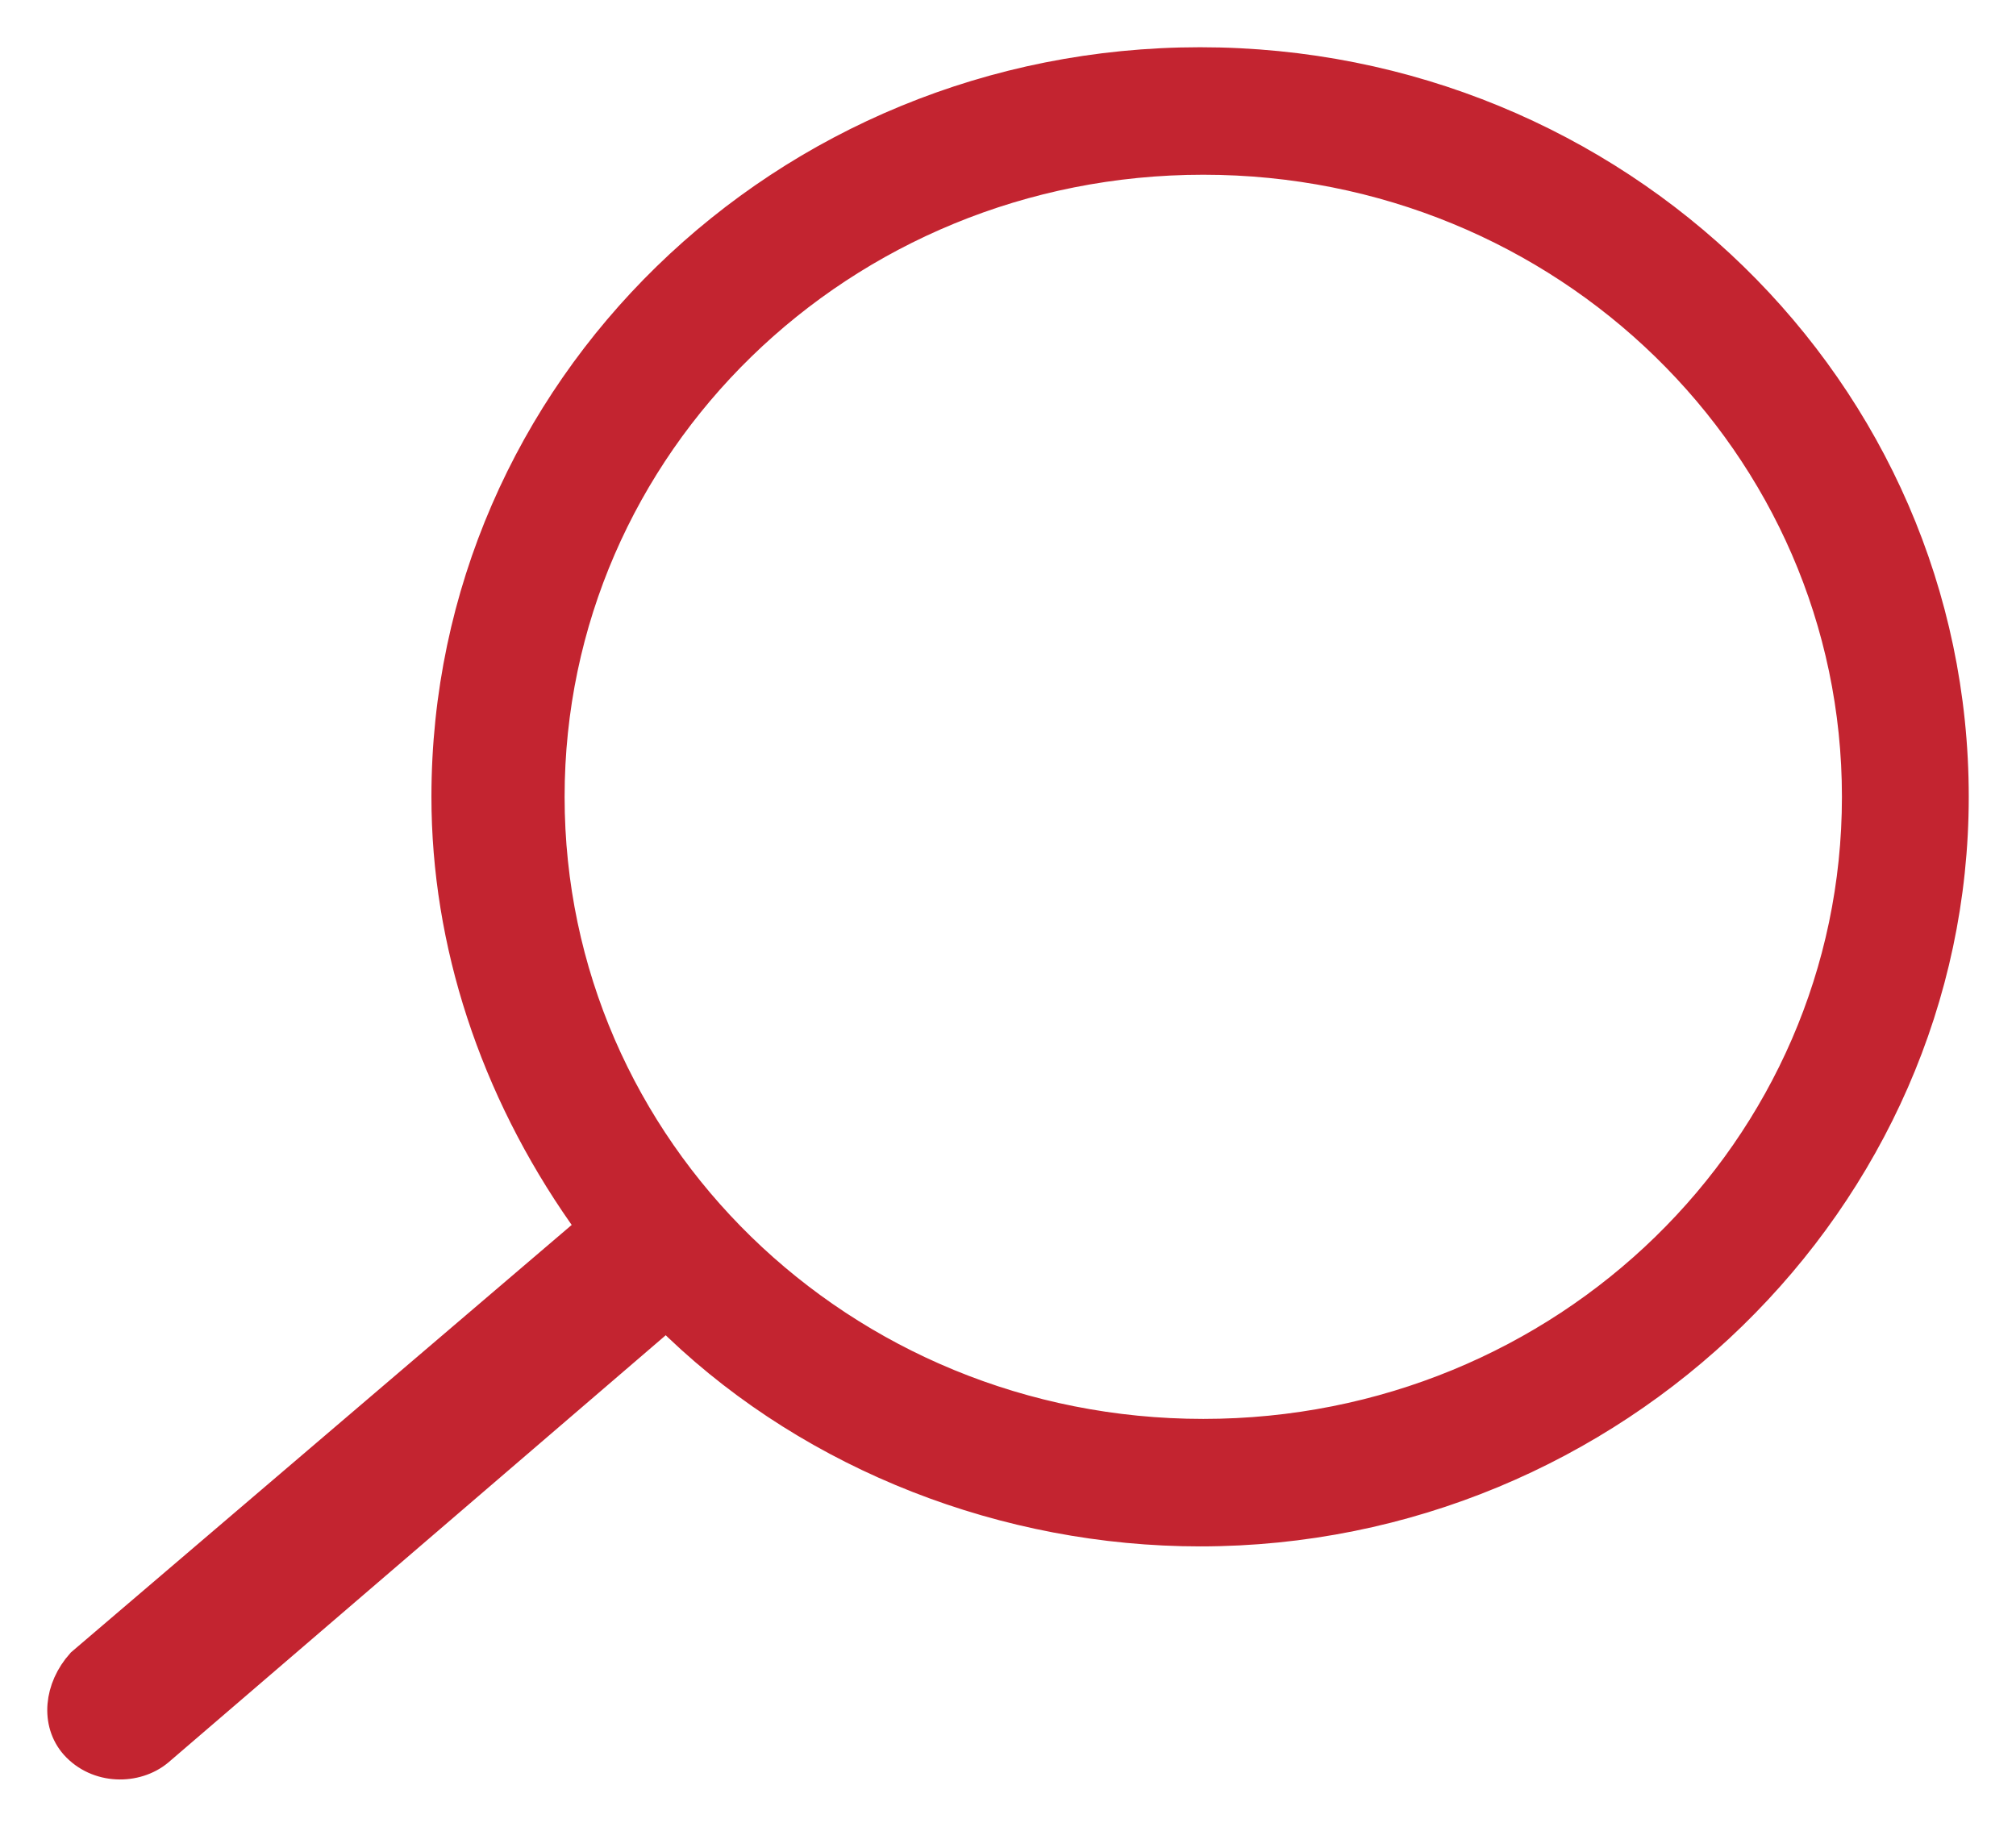
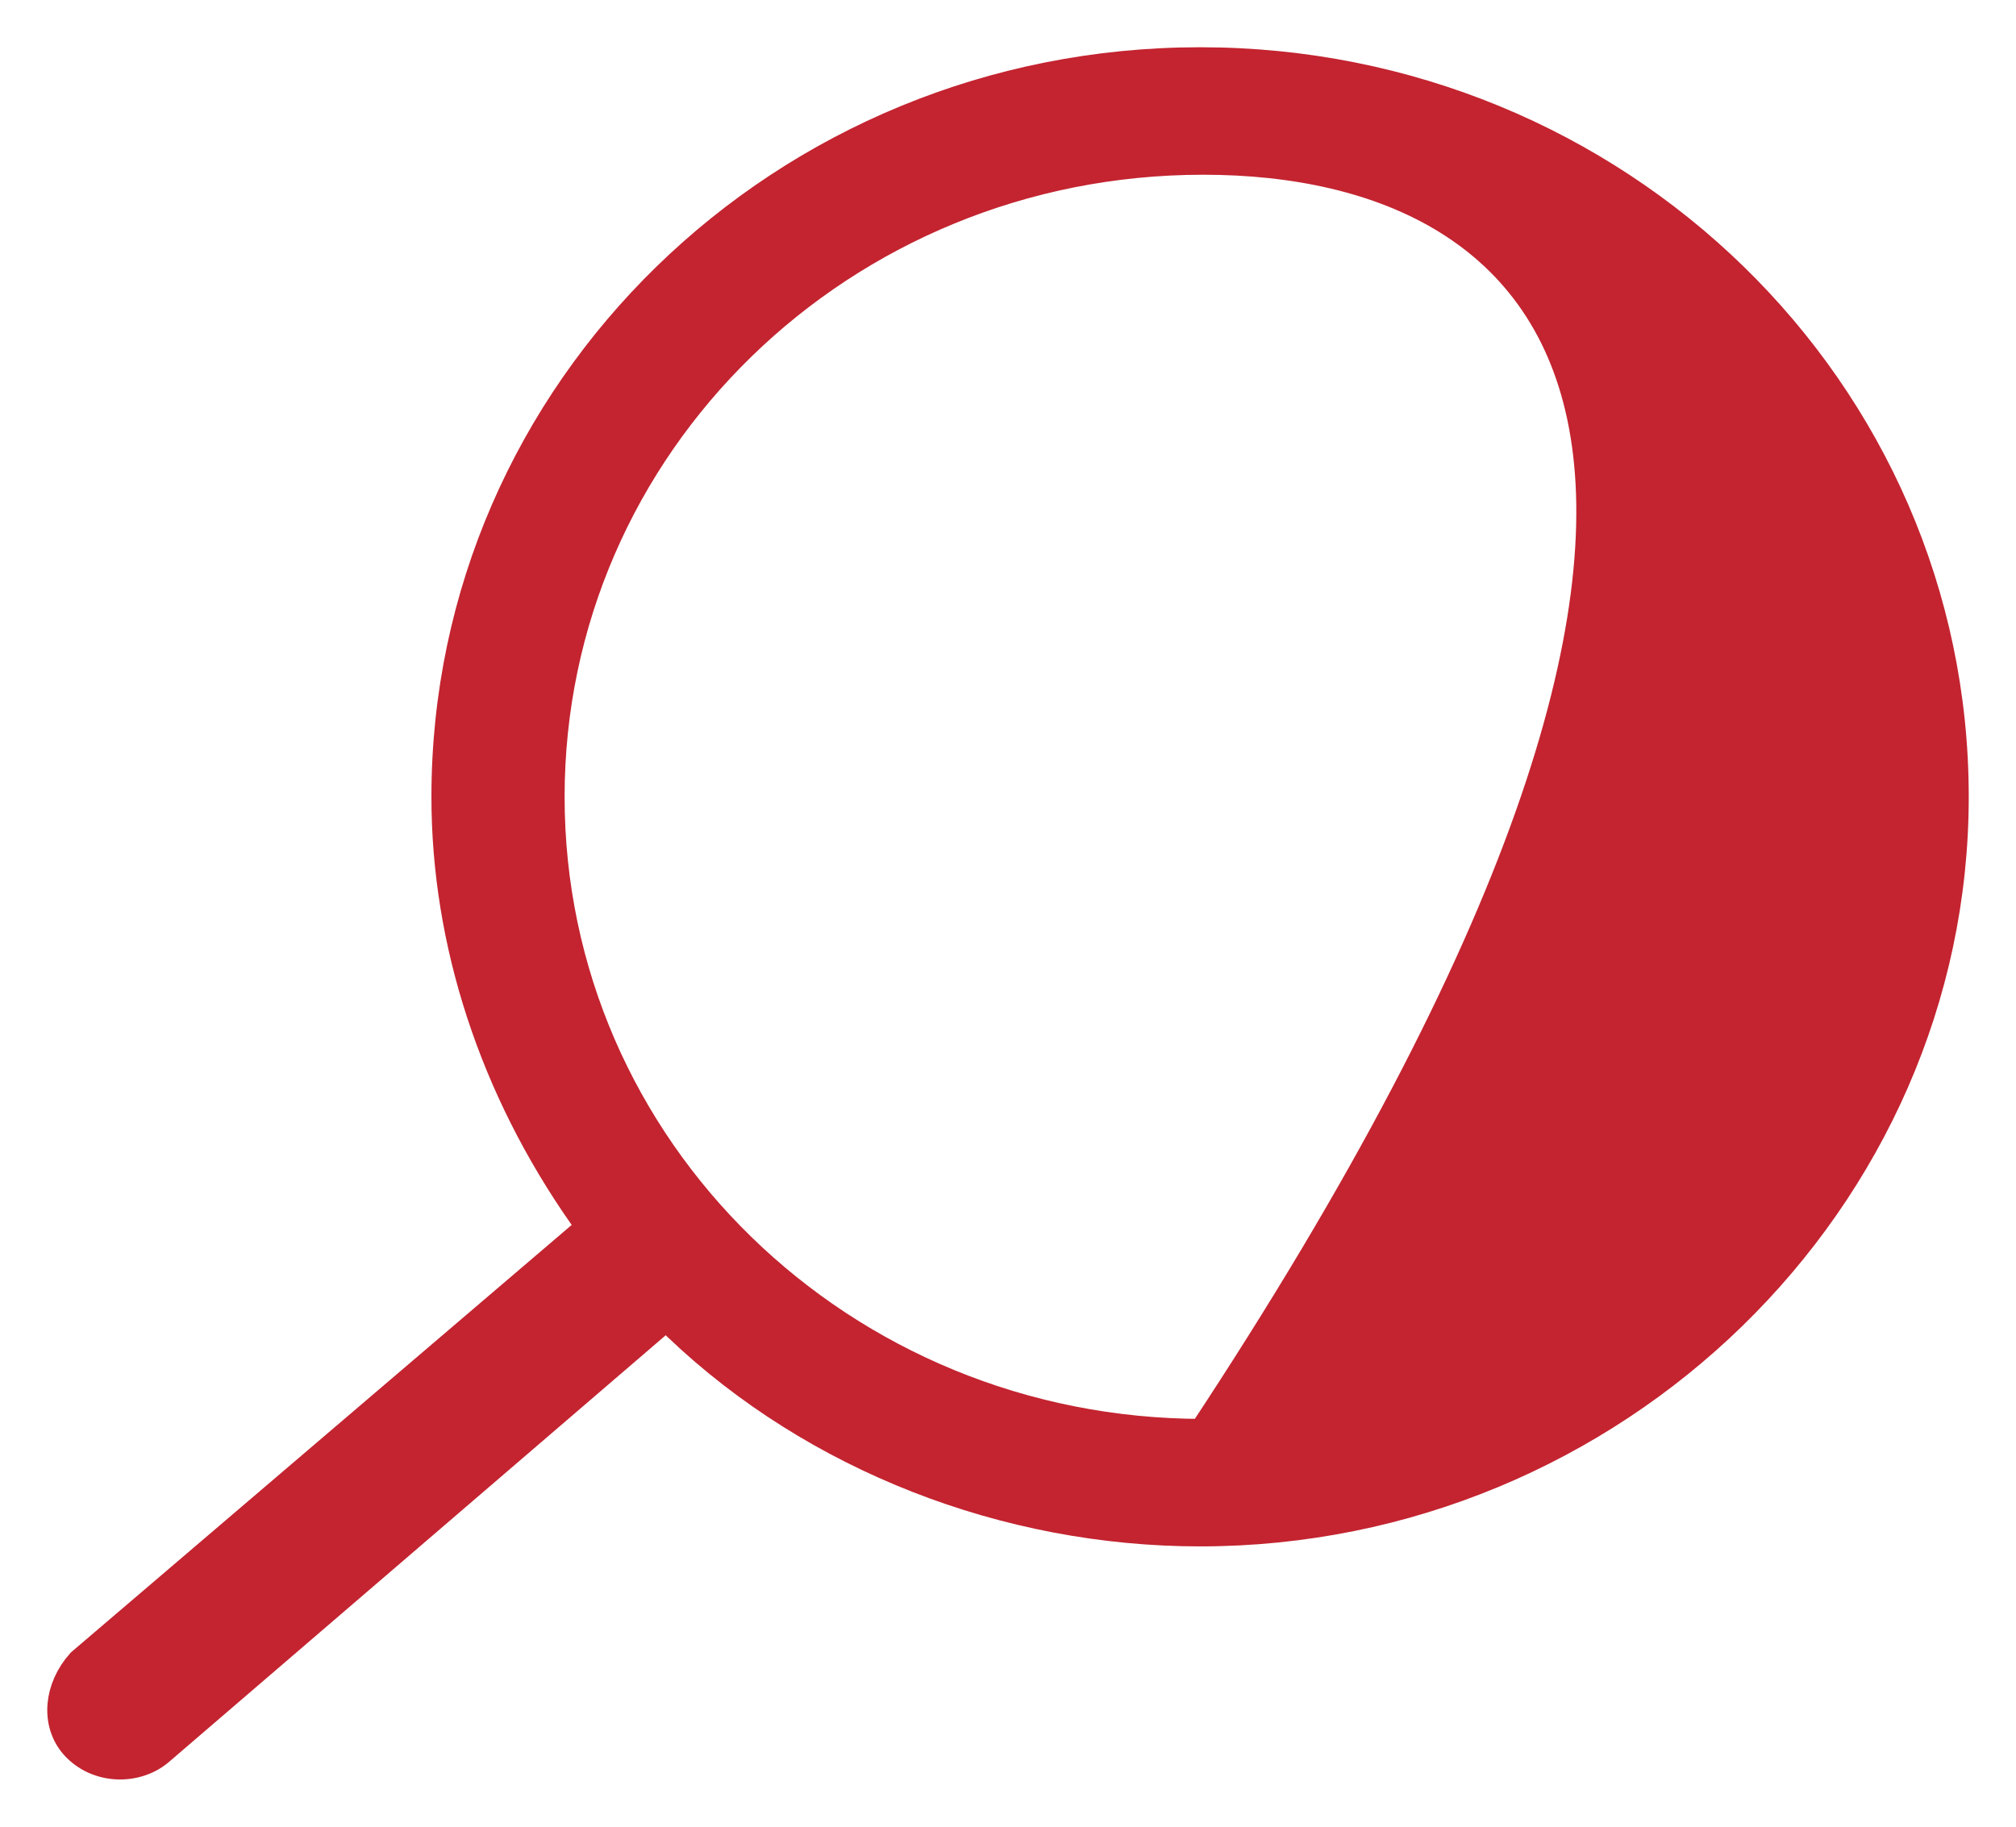
<svg xmlns="http://www.w3.org/2000/svg" width="32px" height="29px" viewBox="0 0 32 29" version="1.1">
  <title>Shape</title>
  <g id="Page-1" stroke="none" stroke-width="1" fill="none" fill-rule="evenodd">
    <g id="FAQ" transform="translate(-173, -855)" fill="#C32430" fill-rule="nonzero" stroke="#C32430" stroke-width="0.5">
-       <path d="M195.582,874.482 L195.733,874.286 C197.145,872.27 197.902,869.96 197.902,867.65 C197.902,861.21 192.557,856 185.951,856 C179.345,856 174,861.21 174,867.65 C174,874.04 179.396,879.3 185.951,879.3 C189.027,879.3 192.052,878.12 194.221,876.055 L194.422,875.859 L202.49,882.79 C202.843,883.085 203.448,883.085 203.801,882.691 C204.104,882.347 204.053,881.807 203.7,881.413 L195.582,874.482 Z M185.9,877.776 C180.152,877.776 175.513,873.254 175.513,867.65 C175.513,862.046 180.152,857.524 185.9,857.524 C191.649,857.524 196.288,862.046 196.288,867.65 C196.288,873.254 191.649,877.776 185.9,877.776 Z" id="Shape" transform="translate(189, 869.5) scale(-1, 1) translate(-189, -869.5) " />
+       <path d="M195.582,874.482 L195.733,874.286 C197.145,872.27 197.902,869.96 197.902,867.65 C197.902,861.21 192.557,856 185.951,856 C179.345,856 174,861.21 174,867.65 C174,874.04 179.396,879.3 185.951,879.3 C189.027,879.3 192.052,878.12 194.221,876.055 L194.422,875.859 L202.49,882.79 C202.843,883.085 203.448,883.085 203.801,882.691 C204.104,882.347 204.053,881.807 203.7,881.413 L195.582,874.482 Z M185.9,877.776 C175.513,862.046 180.152,857.524 185.9,857.524 C191.649,857.524 196.288,862.046 196.288,867.65 C196.288,873.254 191.649,877.776 185.9,877.776 Z" id="Shape" transform="translate(189, 869.5) scale(-1, 1) translate(-189, -869.5) " />
    </g>
  </g>
</svg>